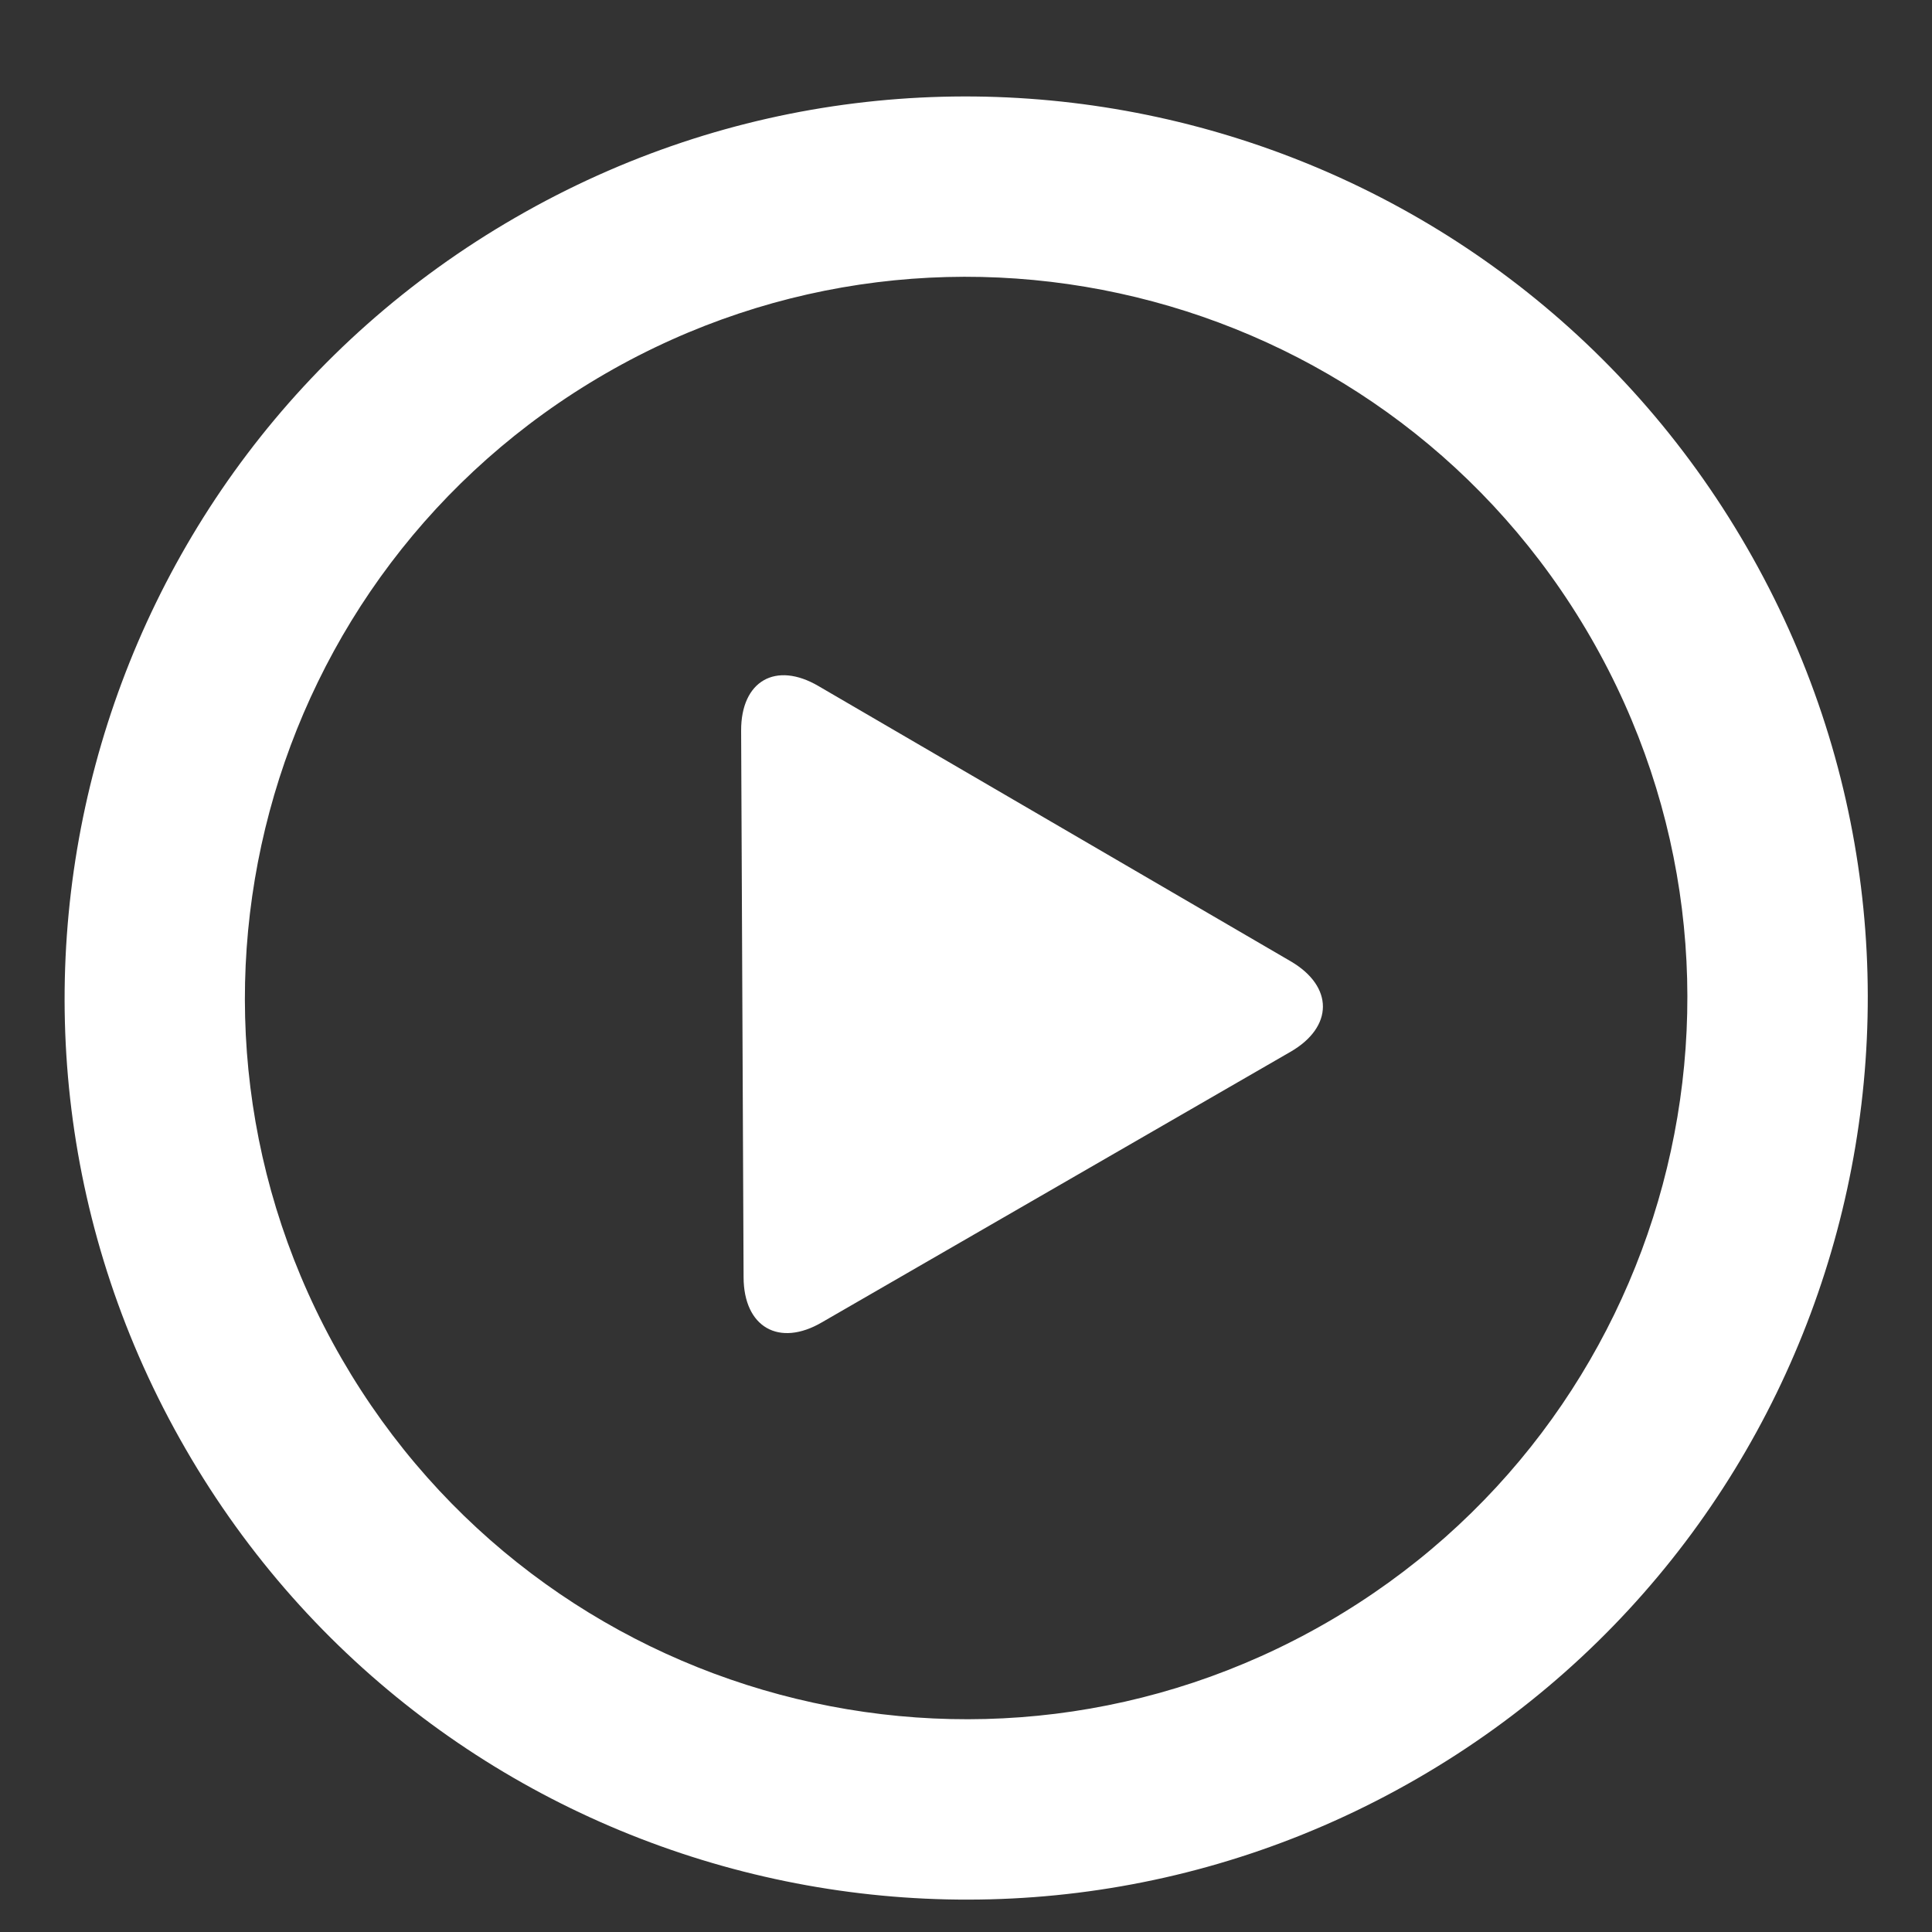
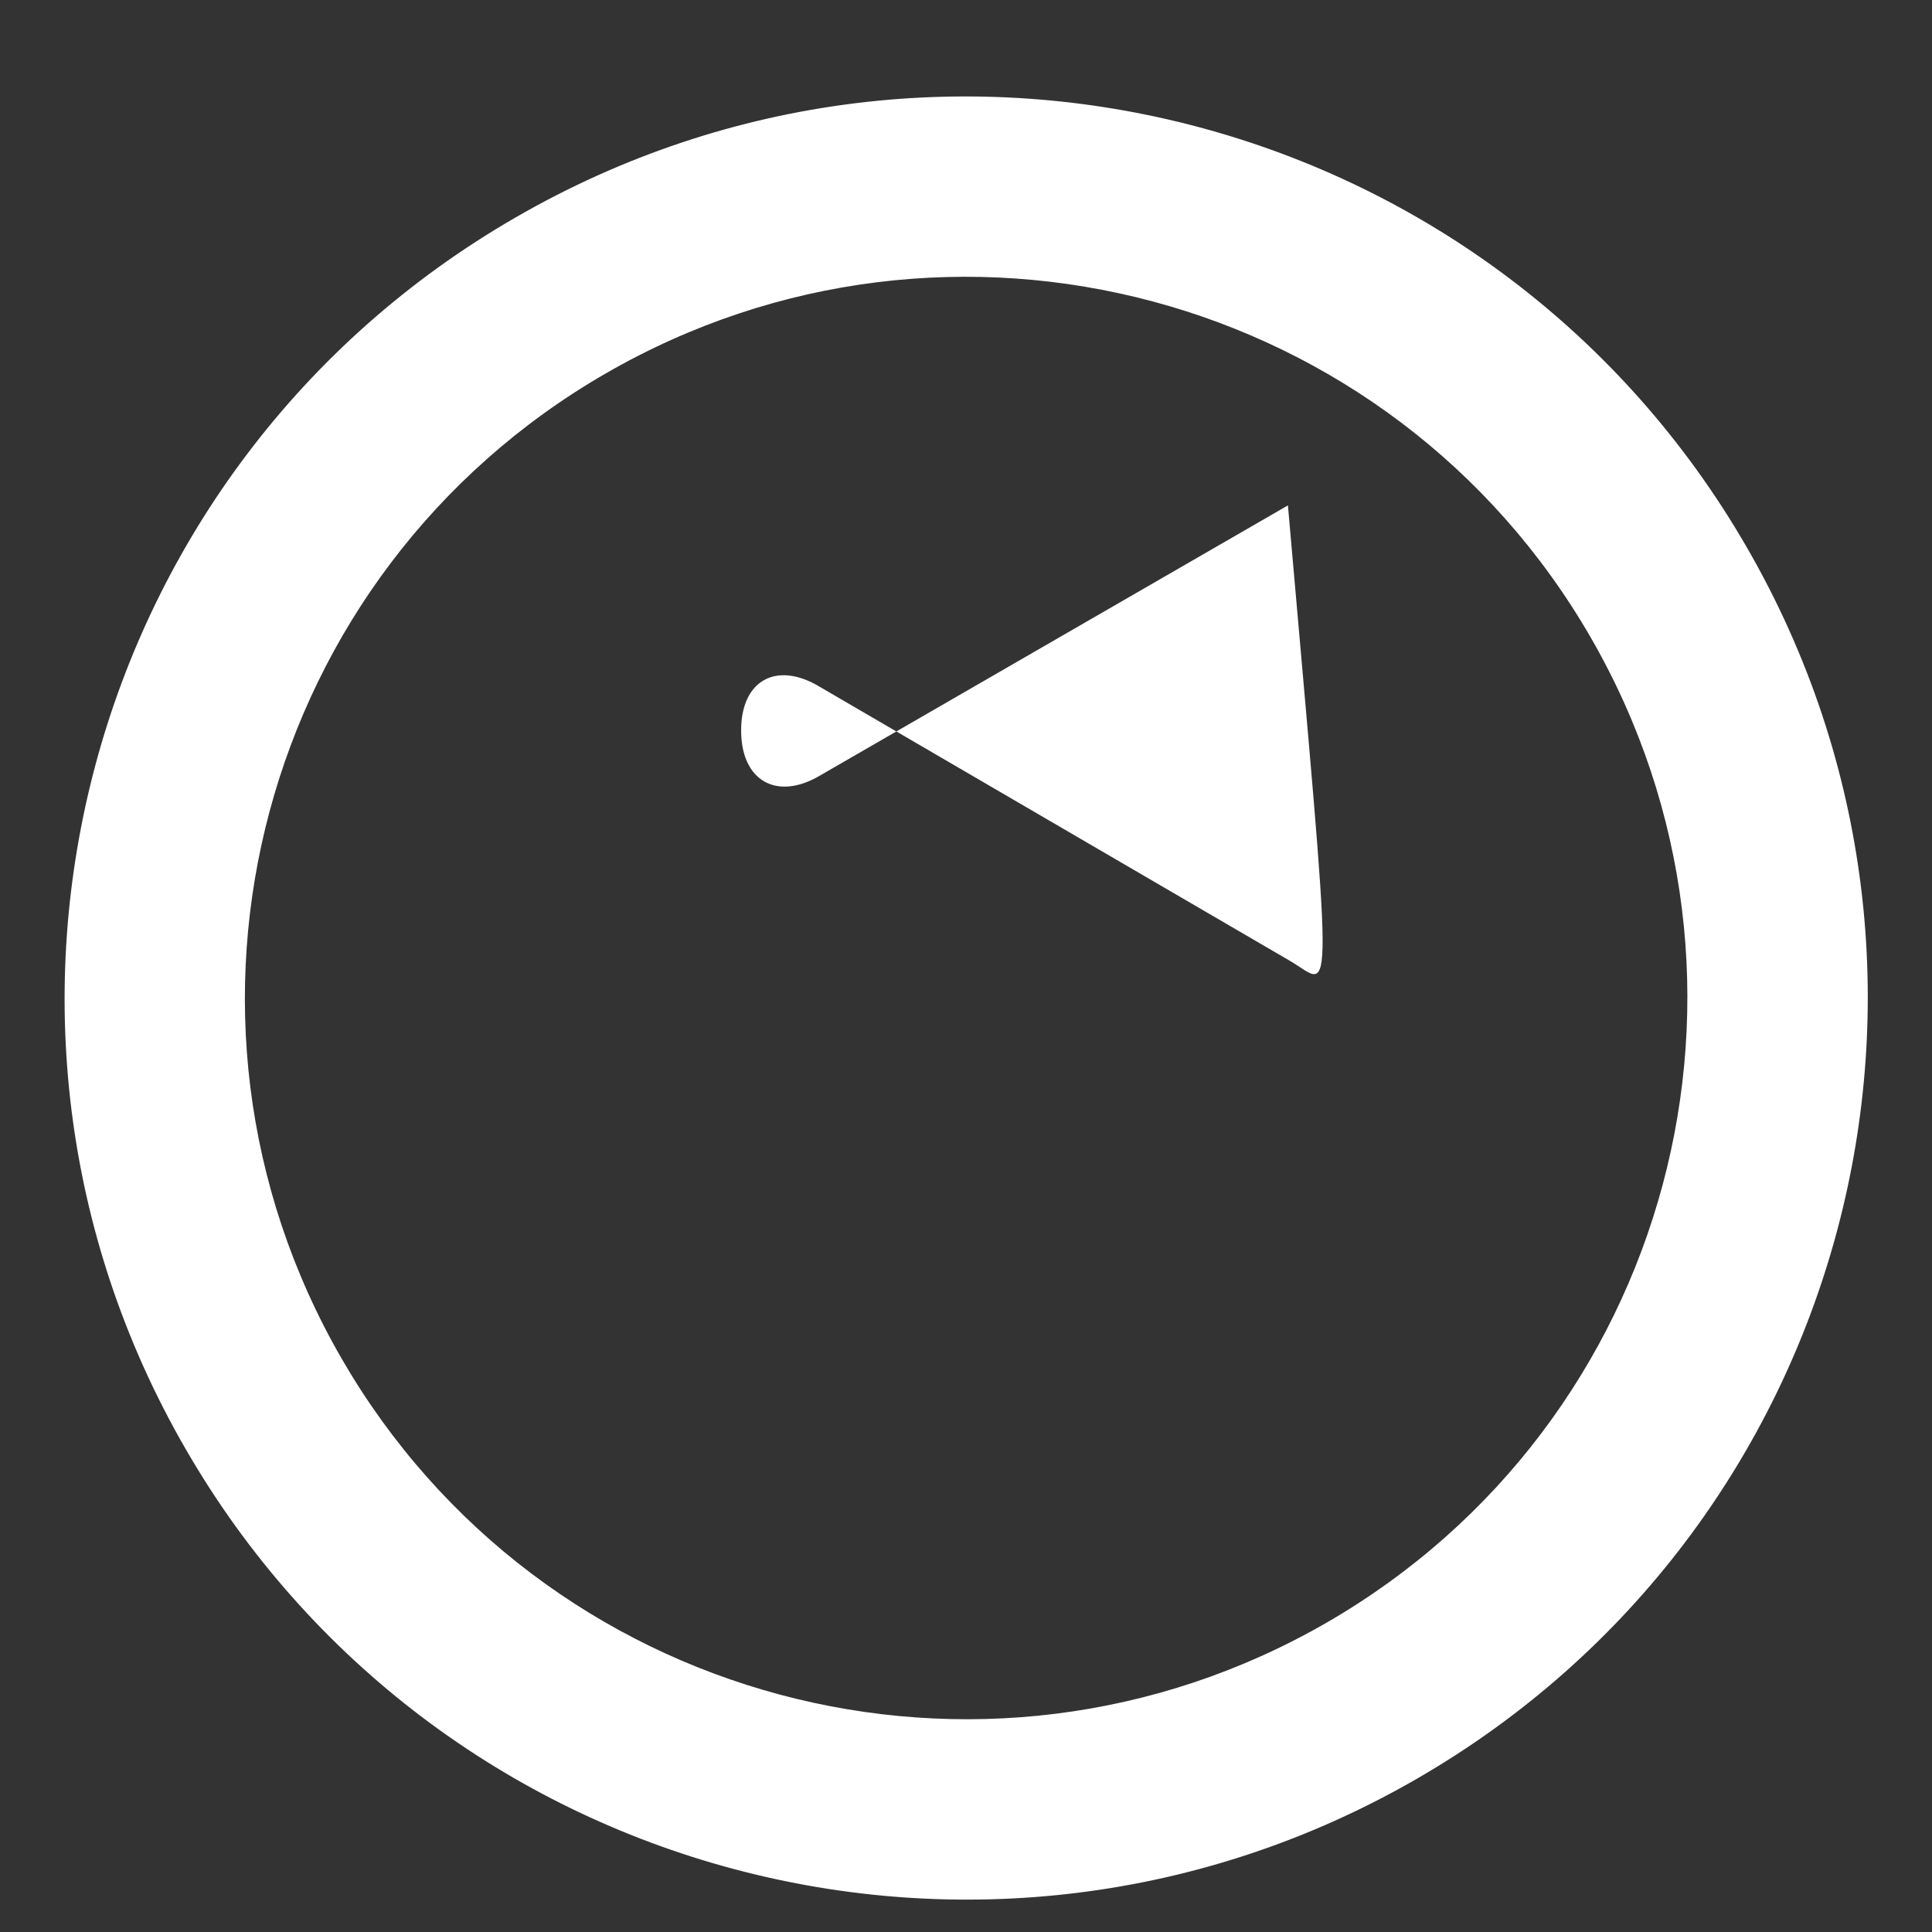
<svg xmlns="http://www.w3.org/2000/svg" version="1.1" id="Livello_1" x="0px" y="0px" width="42.52px" height="42.52px" viewBox="0 0 42.52 42.52" enable-background="new 0 0 42.52 42.52" xml:space="preserve">
  <rect x="0" y="0" width="42.52" height="42.52" fill="#333333" stroke="none" />
  <g>
    <g>
-       <path fill="#FFFFFF" d="M38.445,12.047c-5.477-9.489-17.61-12.744-27.1-7.26C1.858,10.259-1.397,22.398,4.084,31.887    c5.474,9.488,17.613,12.737,27.101,7.259C40.673,33.667,43.924,21.537,38.445,12.047L38.445,12.047z M29.201,35.709    c-7.59,4.382-17.297,1.781-21.682-5.808C3.136,22.31,5.736,12.605,13.327,8.221c7.591-4.383,17.3-1.783,21.681,5.807    C39.389,21.619,36.79,31.326,29.201,35.709L29.201,35.709z M28.407,21.157L18.015,15.1c-0.944-0.554-1.709-0.113-1.704,0.983    l0.054,12.027c0.003,1.099,0.78,1.545,1.726,0.991l10.308-5.951C29.351,22.602,29.354,21.712,28.407,21.157L28.407,21.157z     M28.407,21.157" />
+       <path fill="#FFFFFF" d="M38.445,12.047c-5.477-9.489-17.61-12.744-27.1-7.26C1.858,10.259-1.397,22.398,4.084,31.887    c5.474,9.488,17.613,12.737,27.101,7.259C40.673,33.667,43.924,21.537,38.445,12.047L38.445,12.047z M29.201,35.709    c-7.59,4.382-17.297,1.781-21.682-5.808C3.136,22.31,5.736,12.605,13.327,8.221c7.591-4.383,17.3-1.783,21.681,5.807    C39.389,21.619,36.79,31.326,29.201,35.709L29.201,35.709z M28.407,21.157L18.015,15.1c-0.944-0.554-1.709-0.113-1.704,0.983    c0.003,1.099,0.78,1.545,1.726,0.991l10.308-5.951C29.351,22.602,29.354,21.712,28.407,21.157L28.407,21.157z     M28.407,21.157" />
    </g>
  </g>
</svg>